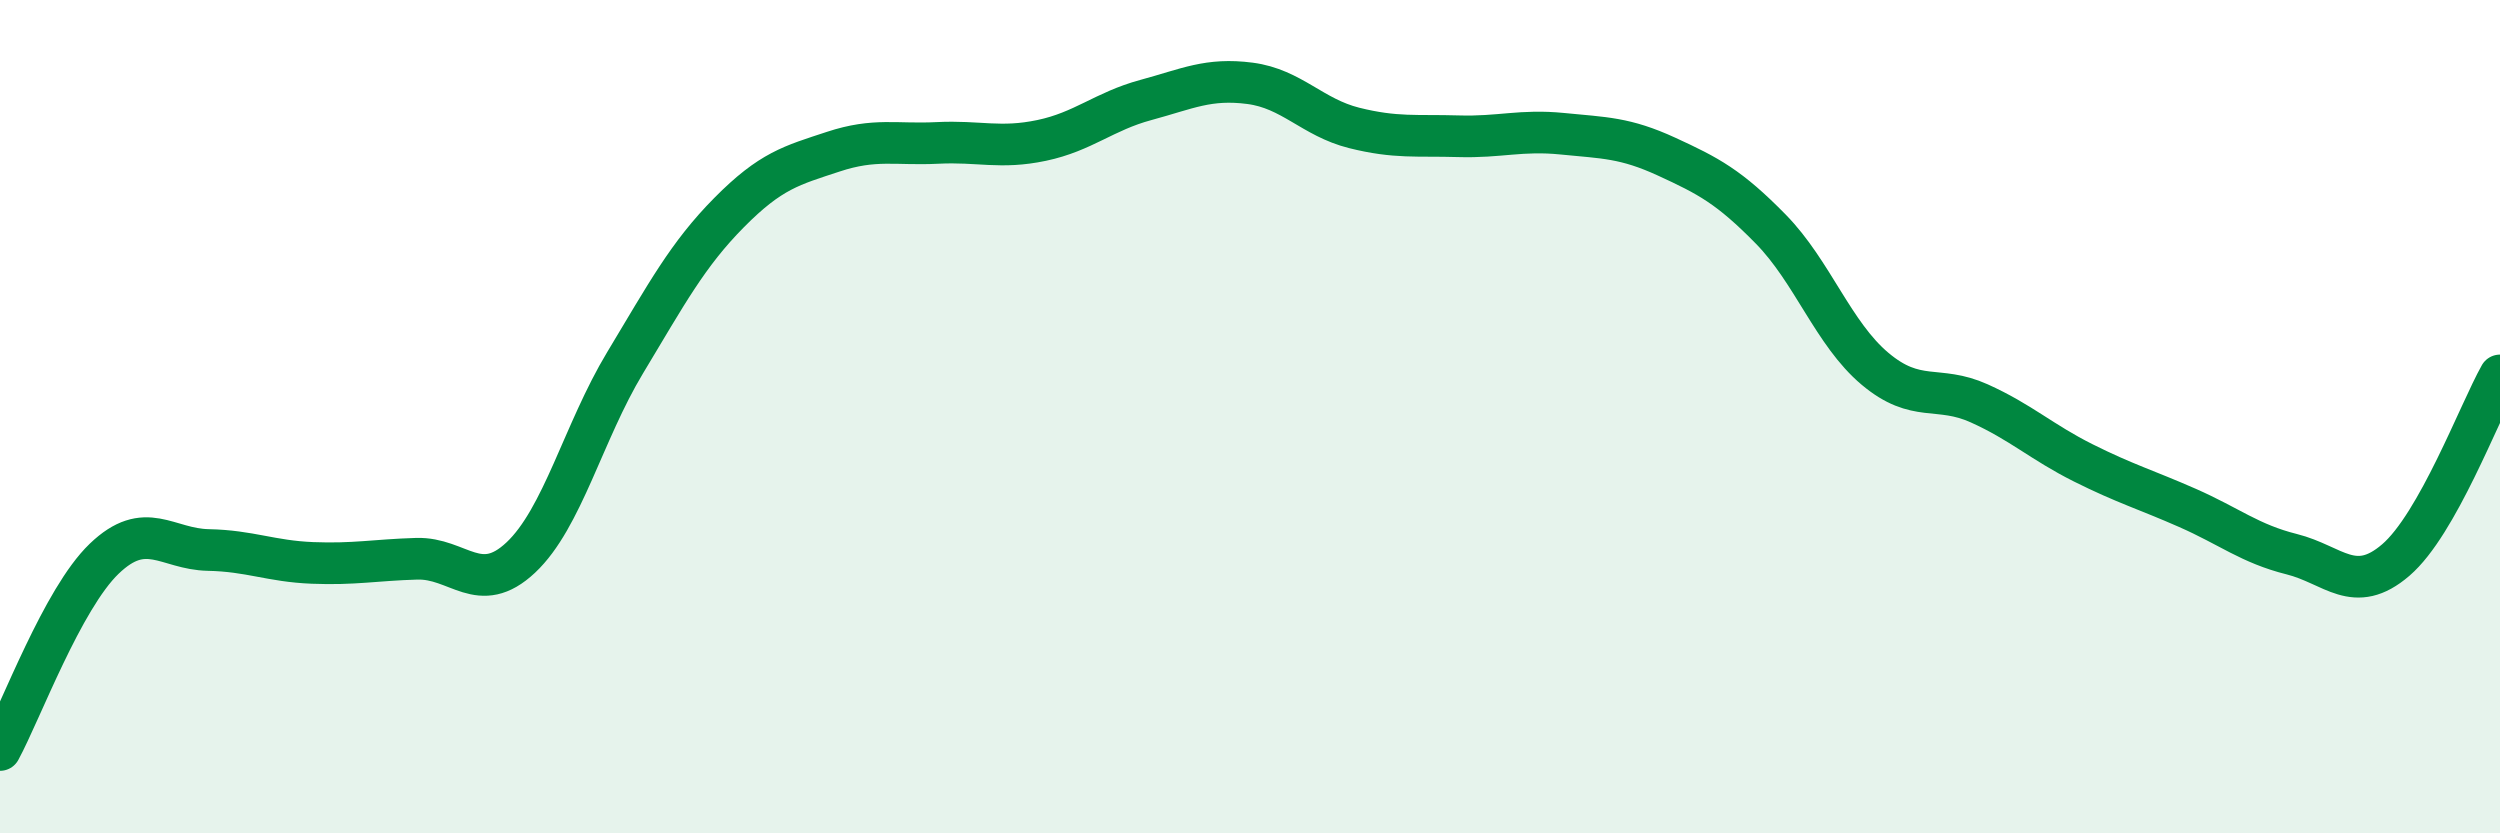
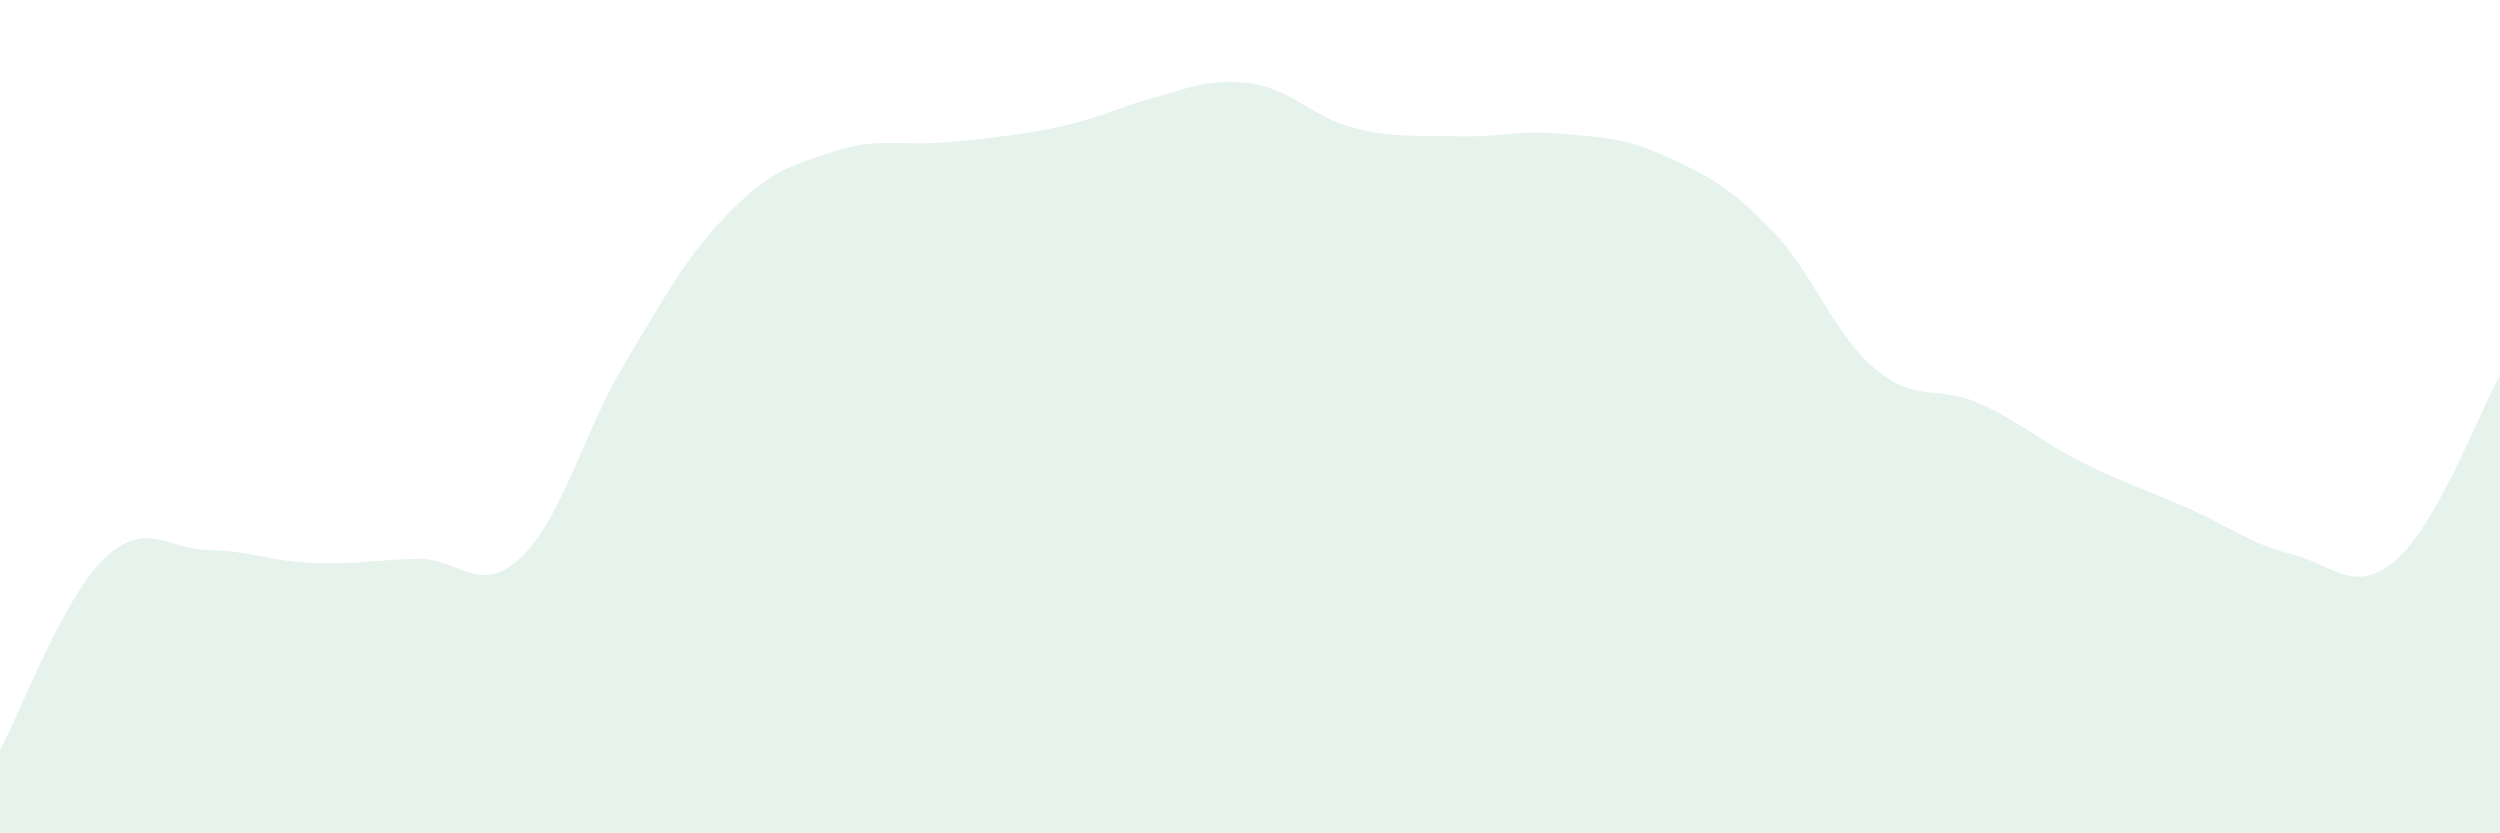
<svg xmlns="http://www.w3.org/2000/svg" width="60" height="20" viewBox="0 0 60 20">
-   <path d="M 0,18 C 0.5,17.08 1.5,14.37 2.5,13.41 C 3.5,12.45 4,13.18 5,13.2 C 6,13.22 6.5,13.47 7.5,13.51 C 8.5,13.55 9,13.44 10,13.41 C 11,13.38 11.5,14.32 12.5,13.38 C 13.5,12.44 14,10.37 15,8.71 C 16,7.05 16.5,6.11 17.5,5.1 C 18.5,4.09 19,3.97 20,3.64 C 21,3.31 21.5,3.48 22.5,3.43 C 23.5,3.38 24,3.58 25,3.37 C 26,3.16 26.5,2.67 27.5,2.4 C 28.5,2.13 29,1.87 30,2 C 31,2.13 31.5,2.82 32.5,3.07 C 33.5,3.32 34,3.24 35,3.27 C 36,3.3 36.5,3.11 37.5,3.21 C 38.5,3.31 39,3.3 40,3.76 C 41,4.22 41.5,4.48 42.5,5.5 C 43.5,6.52 44,8.01 45,8.85 C 46,9.69 46.5,9.23 47.5,9.68 C 48.5,10.13 49,10.61 50,11.11 C 51,11.61 51.5,11.75 52.5,12.19 C 53.5,12.63 54,13.05 55,13.3 C 56,13.55 56.5,14.3 57.5,13.44 C 58.5,12.58 59.5,9.9 60,9.01L60 20L0 20Z" fill="#008740" opacity="0.1" stroke-linecap="round" stroke-linejoin="round" />
-   <path d="M 0,18 C 0.5,17.08 1.5,14.37 2.5,13.41 C 3.5,12.45 4,13.18 5,13.2 C 6,13.22 6.5,13.47 7.5,13.51 C 8.5,13.55 9,13.44 10,13.41 C 11,13.38 11.5,14.32 12.5,13.38 C 13.5,12.44 14,10.37 15,8.71 C 16,7.05 16.5,6.11 17.5,5.1 C 18.5,4.09 19,3.97 20,3.64 C 21,3.31 21.5,3.48 22.5,3.43 C 23.5,3.38 24,3.58 25,3.37 C 26,3.16 26.5,2.67 27.5,2.4 C 28.5,2.13 29,1.87 30,2 C 31,2.13 31.5,2.82 32.5,3.07 C 33.5,3.32 34,3.24 35,3.27 C 36,3.3 36.5,3.11 37.5,3.21 C 38.5,3.31 39,3.3 40,3.76 C 41,4.22 41.5,4.48 42.5,5.5 C 43.5,6.52 44,8.01 45,8.85 C 46,9.69 46.5,9.23 47.5,9.68 C 48.5,10.13 49,10.61 50,11.11 C 51,11.61 51.5,11.75 52.5,12.19 C 53.5,12.63 54,13.05 55,13.3 C 56,13.55 56.5,14.3 57.5,13.44 C 58.5,12.58 59.5,9.9 60,9.01" stroke="#008740" stroke-width="1" fill="none" stroke-linecap="round" stroke-linejoin="round" />
+   <path d="M 0,18 C 0.5,17.08 1.5,14.37 2.5,13.41 C 3.5,12.45 4,13.18 5,13.2 C 6,13.22 6.5,13.47 7.5,13.51 C 8.5,13.55 9,13.44 10,13.41 C 11,13.38 11.5,14.32 12.5,13.38 C 13.5,12.44 14,10.37 15,8.71 C 16,7.05 16.5,6.11 17.5,5.1 C 18.5,4.09 19,3.97 20,3.64 C 21,3.31 21.5,3.48 22.5,3.43 C 26,3.16 26.5,2.67 27.5,2.4 C 28.5,2.13 29,1.87 30,2 C 31,2.13 31.5,2.82 32.5,3.07 C 33.5,3.32 34,3.24 35,3.27 C 36,3.3 36.5,3.11 37.5,3.21 C 38.5,3.31 39,3.3 40,3.76 C 41,4.22 41.5,4.48 42.5,5.5 C 43.5,6.52 44,8.01 45,8.85 C 46,9.69 46.5,9.23 47.5,9.68 C 48.5,10.13 49,10.61 50,11.11 C 51,11.61 51.5,11.75 52.5,12.19 C 53.5,12.63 54,13.05 55,13.3 C 56,13.55 56.5,14.3 57.5,13.44 C 58.5,12.58 59.5,9.9 60,9.01L60 20L0 20Z" fill="#008740" opacity="0.1" stroke-linecap="round" stroke-linejoin="round" />
</svg>